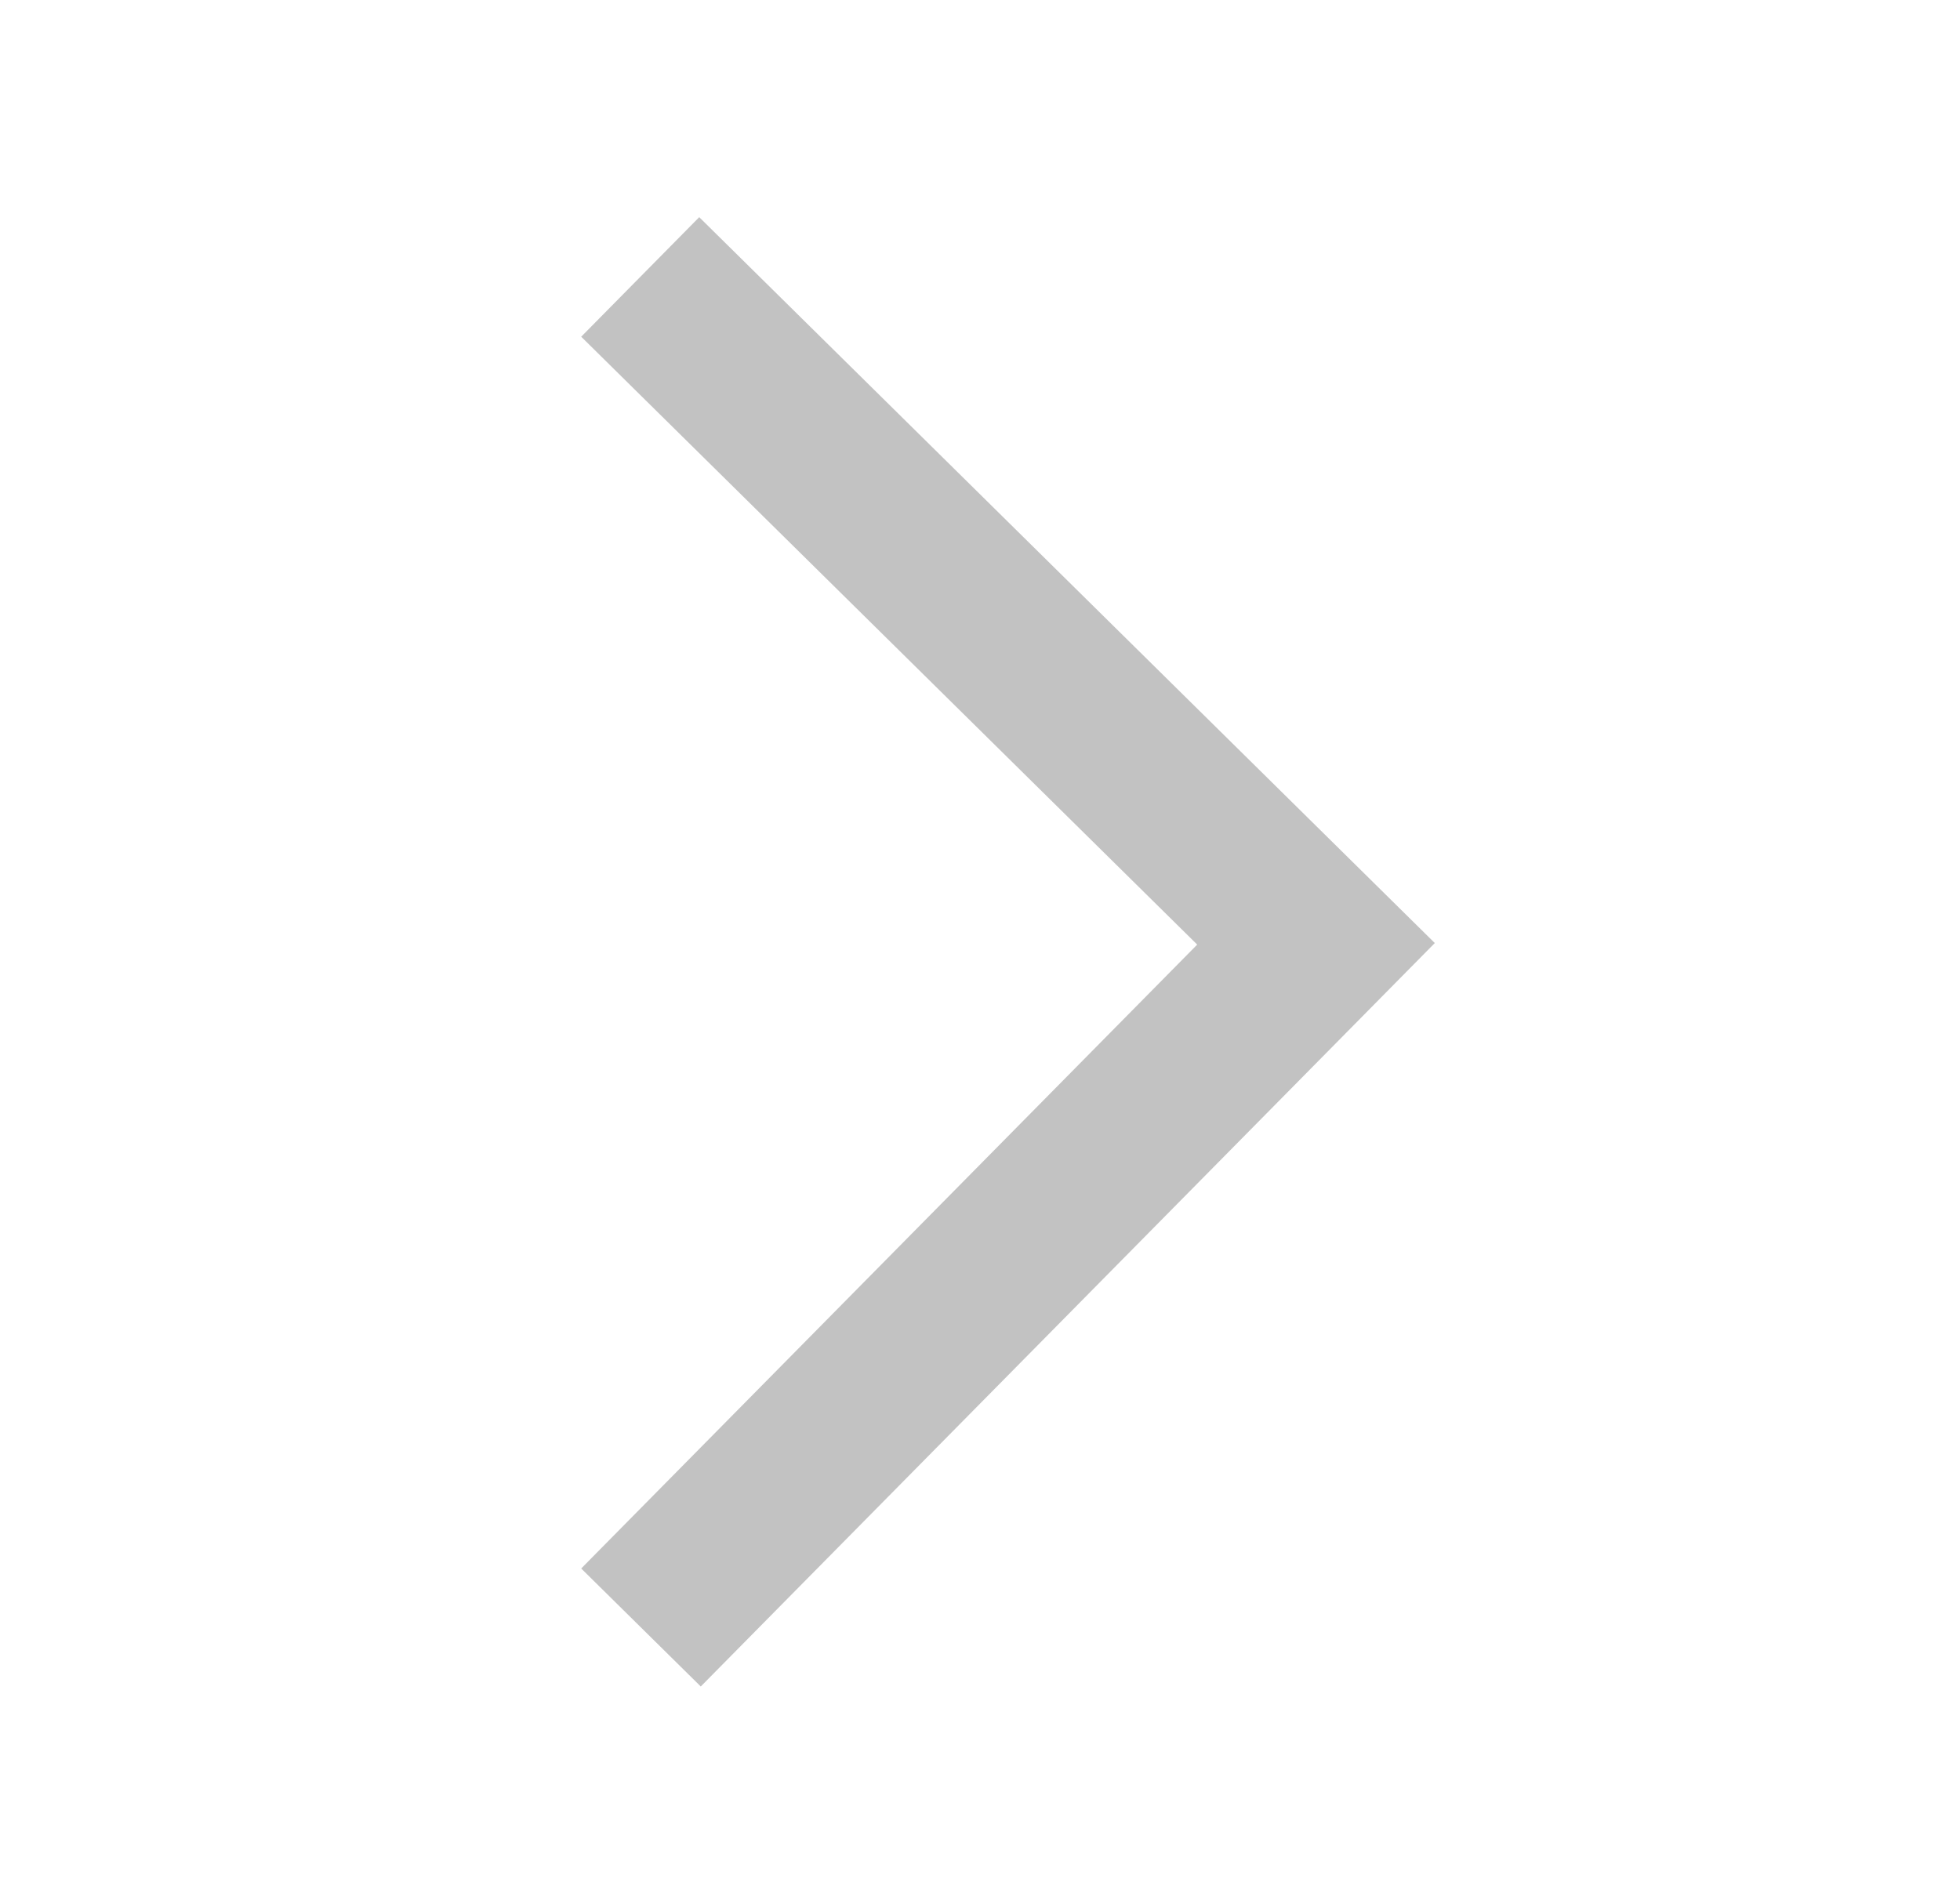
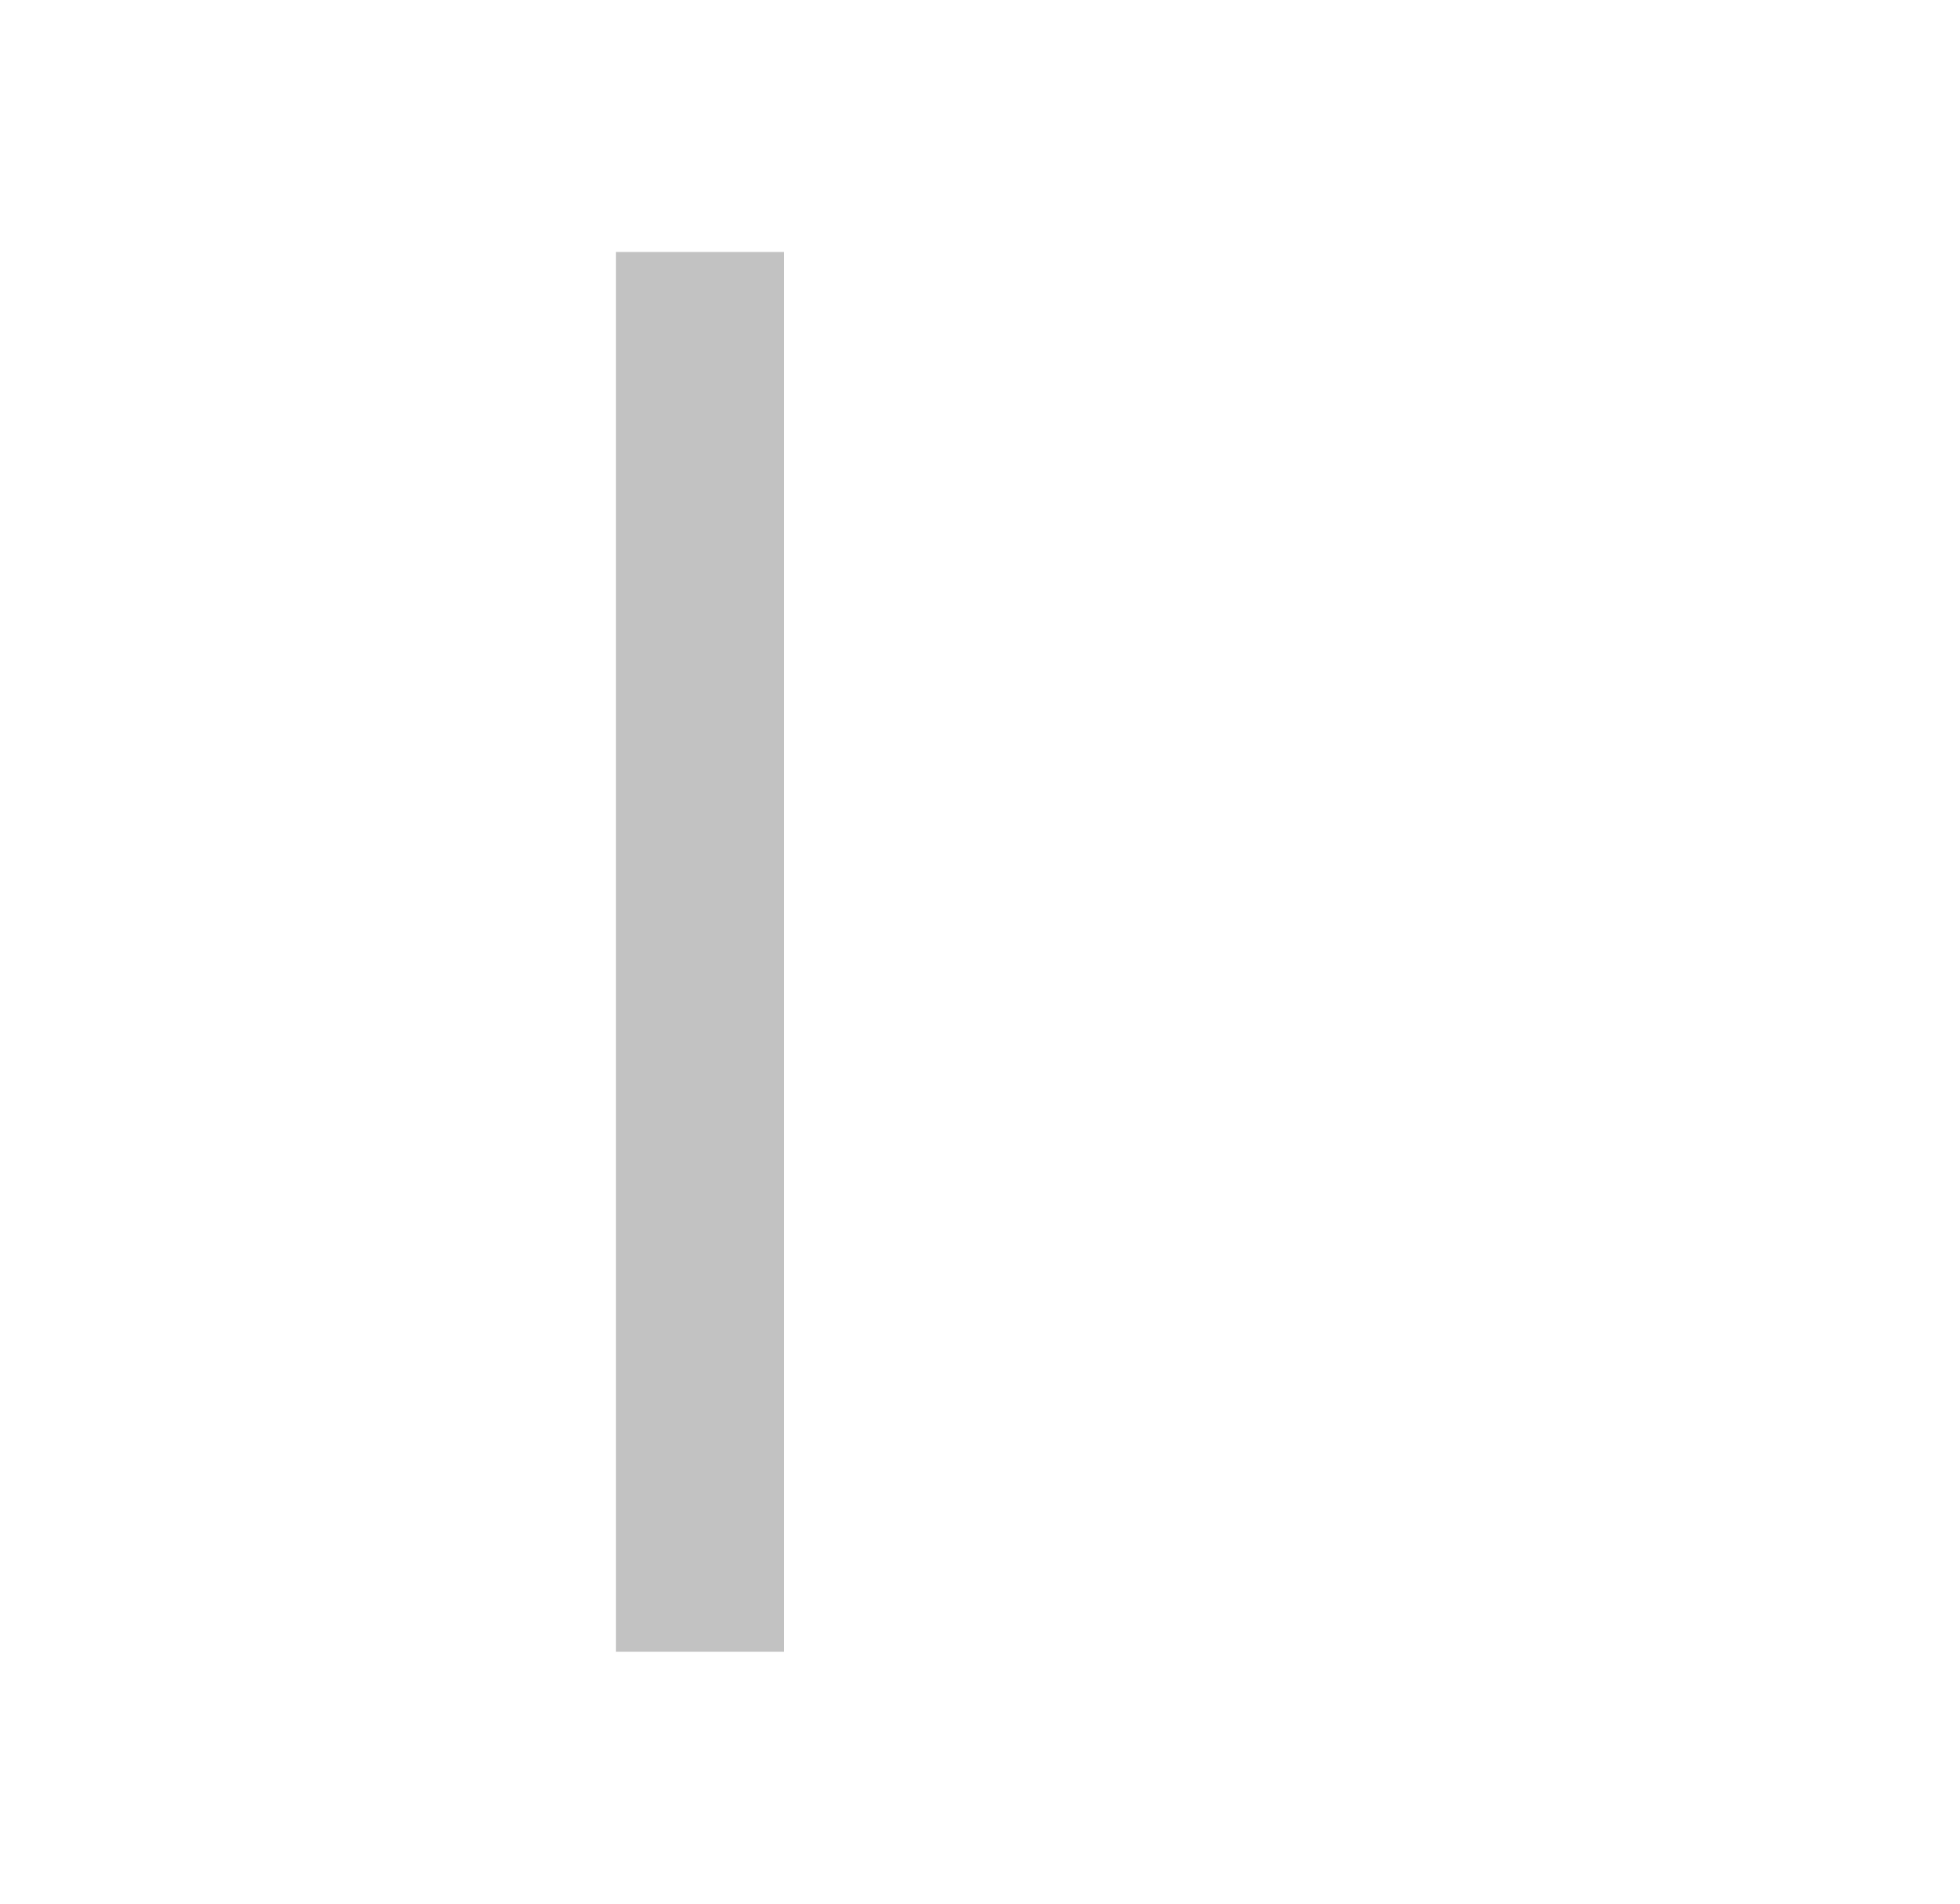
<svg xmlns="http://www.w3.org/2000/svg" width="35" height="34" viewBox="0 0 35 34" fill="none">
-   <path d="M12.5 6L23.5 16.857L12.5 28" stroke="#C2C2C2" stroke-width="3" stroke-linecap="square" />
+   <path d="M12.5 6L12.5 28" stroke="#C2C2C2" stroke-width="3" stroke-linecap="square" />
</svg>